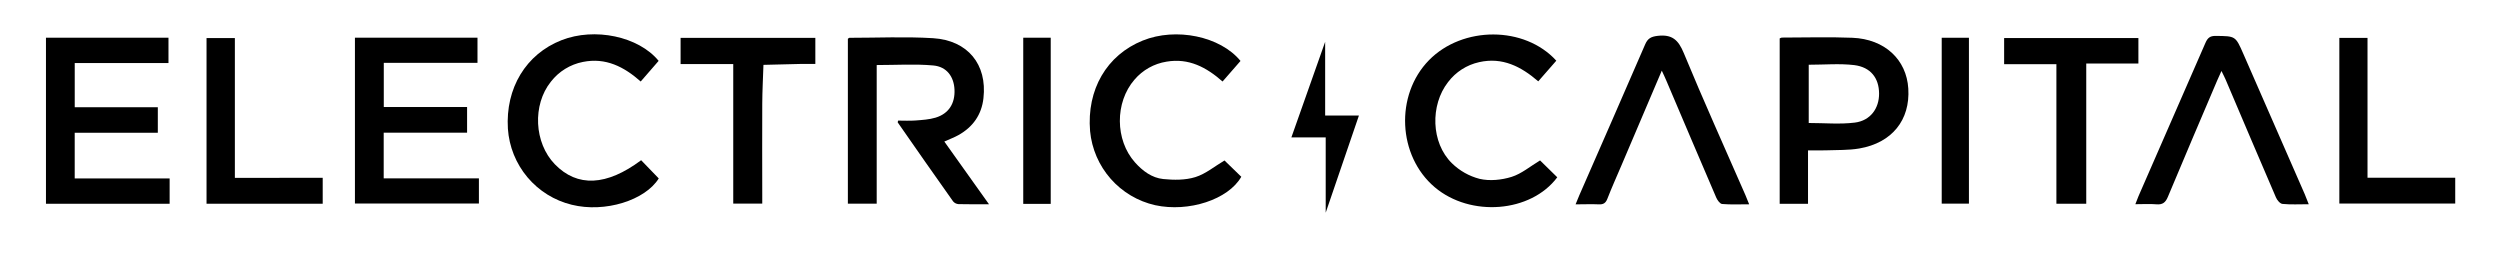
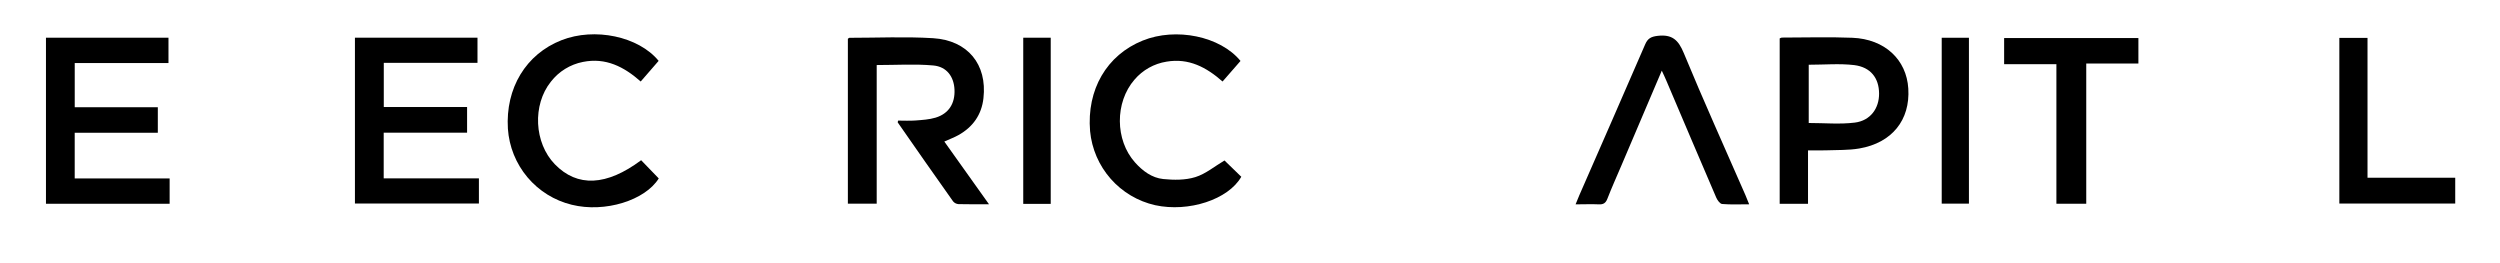
<svg xmlns="http://www.w3.org/2000/svg" width="228" height="24" viewBox="0 0 228 24" fill="none">
  <g id="Electric Capital4 1 1">
    <path id="Vector" d="M90.195 18.626C89.147 18.626 88.281 18.64 87.414 18.616C87.32 18.609 87.228 18.583 87.143 18.541C87.059 18.498 86.984 18.439 86.923 18.366C85.226 15.973 83.543 13.572 81.873 11.165C81.864 11.151 81.882 11.12 81.907 10.998C82.418 10.998 82.956 11.029 83.488 10.989C84.107 10.941 84.742 10.905 85.328 10.728C86.526 10.365 87.11 9.433 87.05 8.168C86.995 6.996 86.351 6.082 85.113 5.97C83.439 5.82 81.743 5.932 79.955 5.932V18.577H77.326V3.541C77.383 3.499 77.422 3.448 77.461 3.448C80.006 3.448 82.551 3.328 85.084 3.482C88.269 3.677 90.04 5.883 89.691 8.95C89.526 10.464 88.724 11.592 87.399 12.327C87.034 12.531 86.634 12.678 86.122 12.909L90.195 18.626Z" fill="black" />
    <path id="Vector_2" d="M32.37 3.437H43.547V5.731H35.001V9.76H42.598V12.1H34.993V16.267H43.676V18.561H32.37V3.437Z" fill="black" />
    <path id="Vector_3" d="M4.192 3.439H15.365V5.75H6.815V9.78H14.393V12.107H6.813V16.274H15.47V18.583H4.192V3.439Z" fill="black" />
    <path id="Vector_4" d="M164.891 13.714V18.587H162.307V3.506C162.368 3.468 162.435 3.441 162.505 3.427C164.649 3.427 166.794 3.358 168.934 3.445C171.883 3.563 173.874 5.427 174.037 8.077C174.217 10.944 172.551 13.028 169.57 13.541C168.571 13.712 167.537 13.67 166.517 13.711C166.028 13.73 165.528 13.714 164.891 13.714ZM164.956 5.912V11.217C166.399 11.217 167.8 11.351 169.161 11.181C170.585 11.002 171.384 9.88 171.372 8.522C171.362 7.119 170.604 6.122 169.104 5.937C167.763 5.778 166.387 5.904 164.956 5.904V5.912Z" fill="black" />
    <path id="Vector_5" d="M60.068 5.551L58.433 7.433C56.904 6.082 55.24 5.233 53.168 5.647C52.008 5.873 50.968 6.513 50.242 7.448C48.542 9.565 48.711 13.034 50.602 14.981C52.65 17.094 55.319 16.965 58.472 14.612L60.078 16.273C58.84 18.267 55.178 19.424 52.144 18.674C50.564 18.289 49.148 17.409 48.1 16.163C47.053 14.916 46.43 13.367 46.32 11.742C46.091 8.04 47.967 4.934 51.211 3.665C54.229 2.481 58.237 3.315 60.068 5.551Z" fill="black" />
-     <path id="Vector_6" d="M141.935 5.535C141.384 6.168 140.863 6.763 140.288 7.419C138.728 6.069 137.02 5.189 134.899 5.668C133.769 5.918 132.765 6.562 132.065 7.484C130.418 9.593 130.511 13.02 132.406 14.879C133.111 15.571 133.985 16.065 134.94 16.312C135.858 16.525 136.945 16.416 137.857 16.131C138.769 15.845 139.565 15.164 140.454 14.63L142.023 16.169C139.613 19.395 134.108 19.826 130.855 17.08C127.467 14.22 127.213 8.663 130.325 5.487C133.391 2.361 139.041 2.351 141.935 5.535Z" fill="black" />
    <path id="Vector_7" d="M111.674 14.635L113.206 16.121C112.025 18.199 108.405 19.378 105.349 18.713C103.776 18.358 102.356 17.514 101.29 16.302C100.224 15.089 99.569 13.57 99.416 11.961C99.099 8.174 100.928 5.026 104.216 3.7C107.246 2.477 111.287 3.302 113.135 5.558L111.498 7.433C110.02 6.132 108.415 5.28 106.396 5.622C105.254 5.802 104.214 6.384 103.464 7.265C101.668 9.34 101.692 12.77 103.505 14.805C104.202 15.586 105.048 16.223 106.087 16.328C107.054 16.427 108.105 16.434 109.015 16.152C109.957 15.86 110.773 15.169 111.674 14.635Z" fill="black" />
    <path id="Vector_8" d="M151.555 6.443C150.281 9.435 149.087 12.239 147.893 15.043C147.456 16.07 146.995 17.09 146.592 18.128C146.443 18.514 146.23 18.658 145.815 18.637C145.148 18.605 144.468 18.637 143.693 18.637C143.827 18.307 143.923 18.061 144.028 17.821C146.034 13.231 148.051 8.644 150.039 4.047C150.277 3.498 150.578 3.341 151.183 3.269C152.491 3.119 153.063 3.636 153.555 4.827C155.352 9.178 157.298 13.475 159.183 17.794C159.289 18.037 159.384 18.286 159.523 18.632C158.634 18.632 157.84 18.671 157.057 18.604C156.86 18.587 156.623 18.256 156.521 18.019C154.991 14.466 153.482 10.904 151.966 7.345C151.861 7.091 151.744 6.852 151.555 6.443Z" fill="black" />
-     <path id="Vector_9" d="M210.557 18.626C209.689 18.626 208.911 18.672 208.162 18.597C207.94 18.576 207.666 18.251 207.563 17.997C206.018 14.42 204.499 10.831 202.972 7.247C202.877 7.026 202.763 6.814 202.597 6.472C202.431 6.843 202.317 7.083 202.214 7.326C200.708 10.866 199.191 14.402 197.711 17.952C197.495 18.468 197.23 18.683 196.663 18.633C196.071 18.582 195.465 18.623 194.744 18.623C194.86 18.323 194.937 18.107 195.029 17.895C197.069 13.234 199.105 8.571 201.138 3.907C201.334 3.457 201.554 3.27 202.067 3.275C203.876 3.294 203.876 3.275 204.585 4.894C206.456 9.168 208.326 13.443 210.197 17.72C210.309 17.991 210.411 18.264 210.557 18.626Z" fill="black" />
-     <path id="Vector_10" d="M62.07 3.456H74.359V5.829C73.942 5.829 73.53 5.822 73.12 5.829C71.956 5.855 70.792 5.886 69.627 5.915C69.589 7.094 69.524 8.273 69.518 9.453C69.501 12.206 69.518 14.958 69.518 17.705V18.566H66.872V5.844H62.07V3.456Z" fill="black" />
    <path id="Vector_11" d="M190.266 18.581H187.544V5.854H182.777V3.47H195.022V5.793H190.266V18.581Z" fill="black" />
-     <path id="Vector_12" d="M29.431 16.215V18.578H18.836V3.469H21.42V16.222L29.431 16.215Z" fill="black" />
    <path id="Vector_13" d="M213.348 3.456H215.917V16.209H223.917V18.563H213.348V3.456Z" fill="black" />
    <path id="Vector_14" d="M93.32 3.439H95.826V18.593H93.32V3.439Z" fill="black" />
    <path id="Vector_15" d="M177.084 3.443H179.566V18.571H177.084V3.443Z" fill="black" />
-     <path id="Vector_16" d="M120.854 3.815V10.536H123.934L120.904 19.397V12.528H117.775L120.854 3.815Z" fill="black" />
  </g>
</svg>